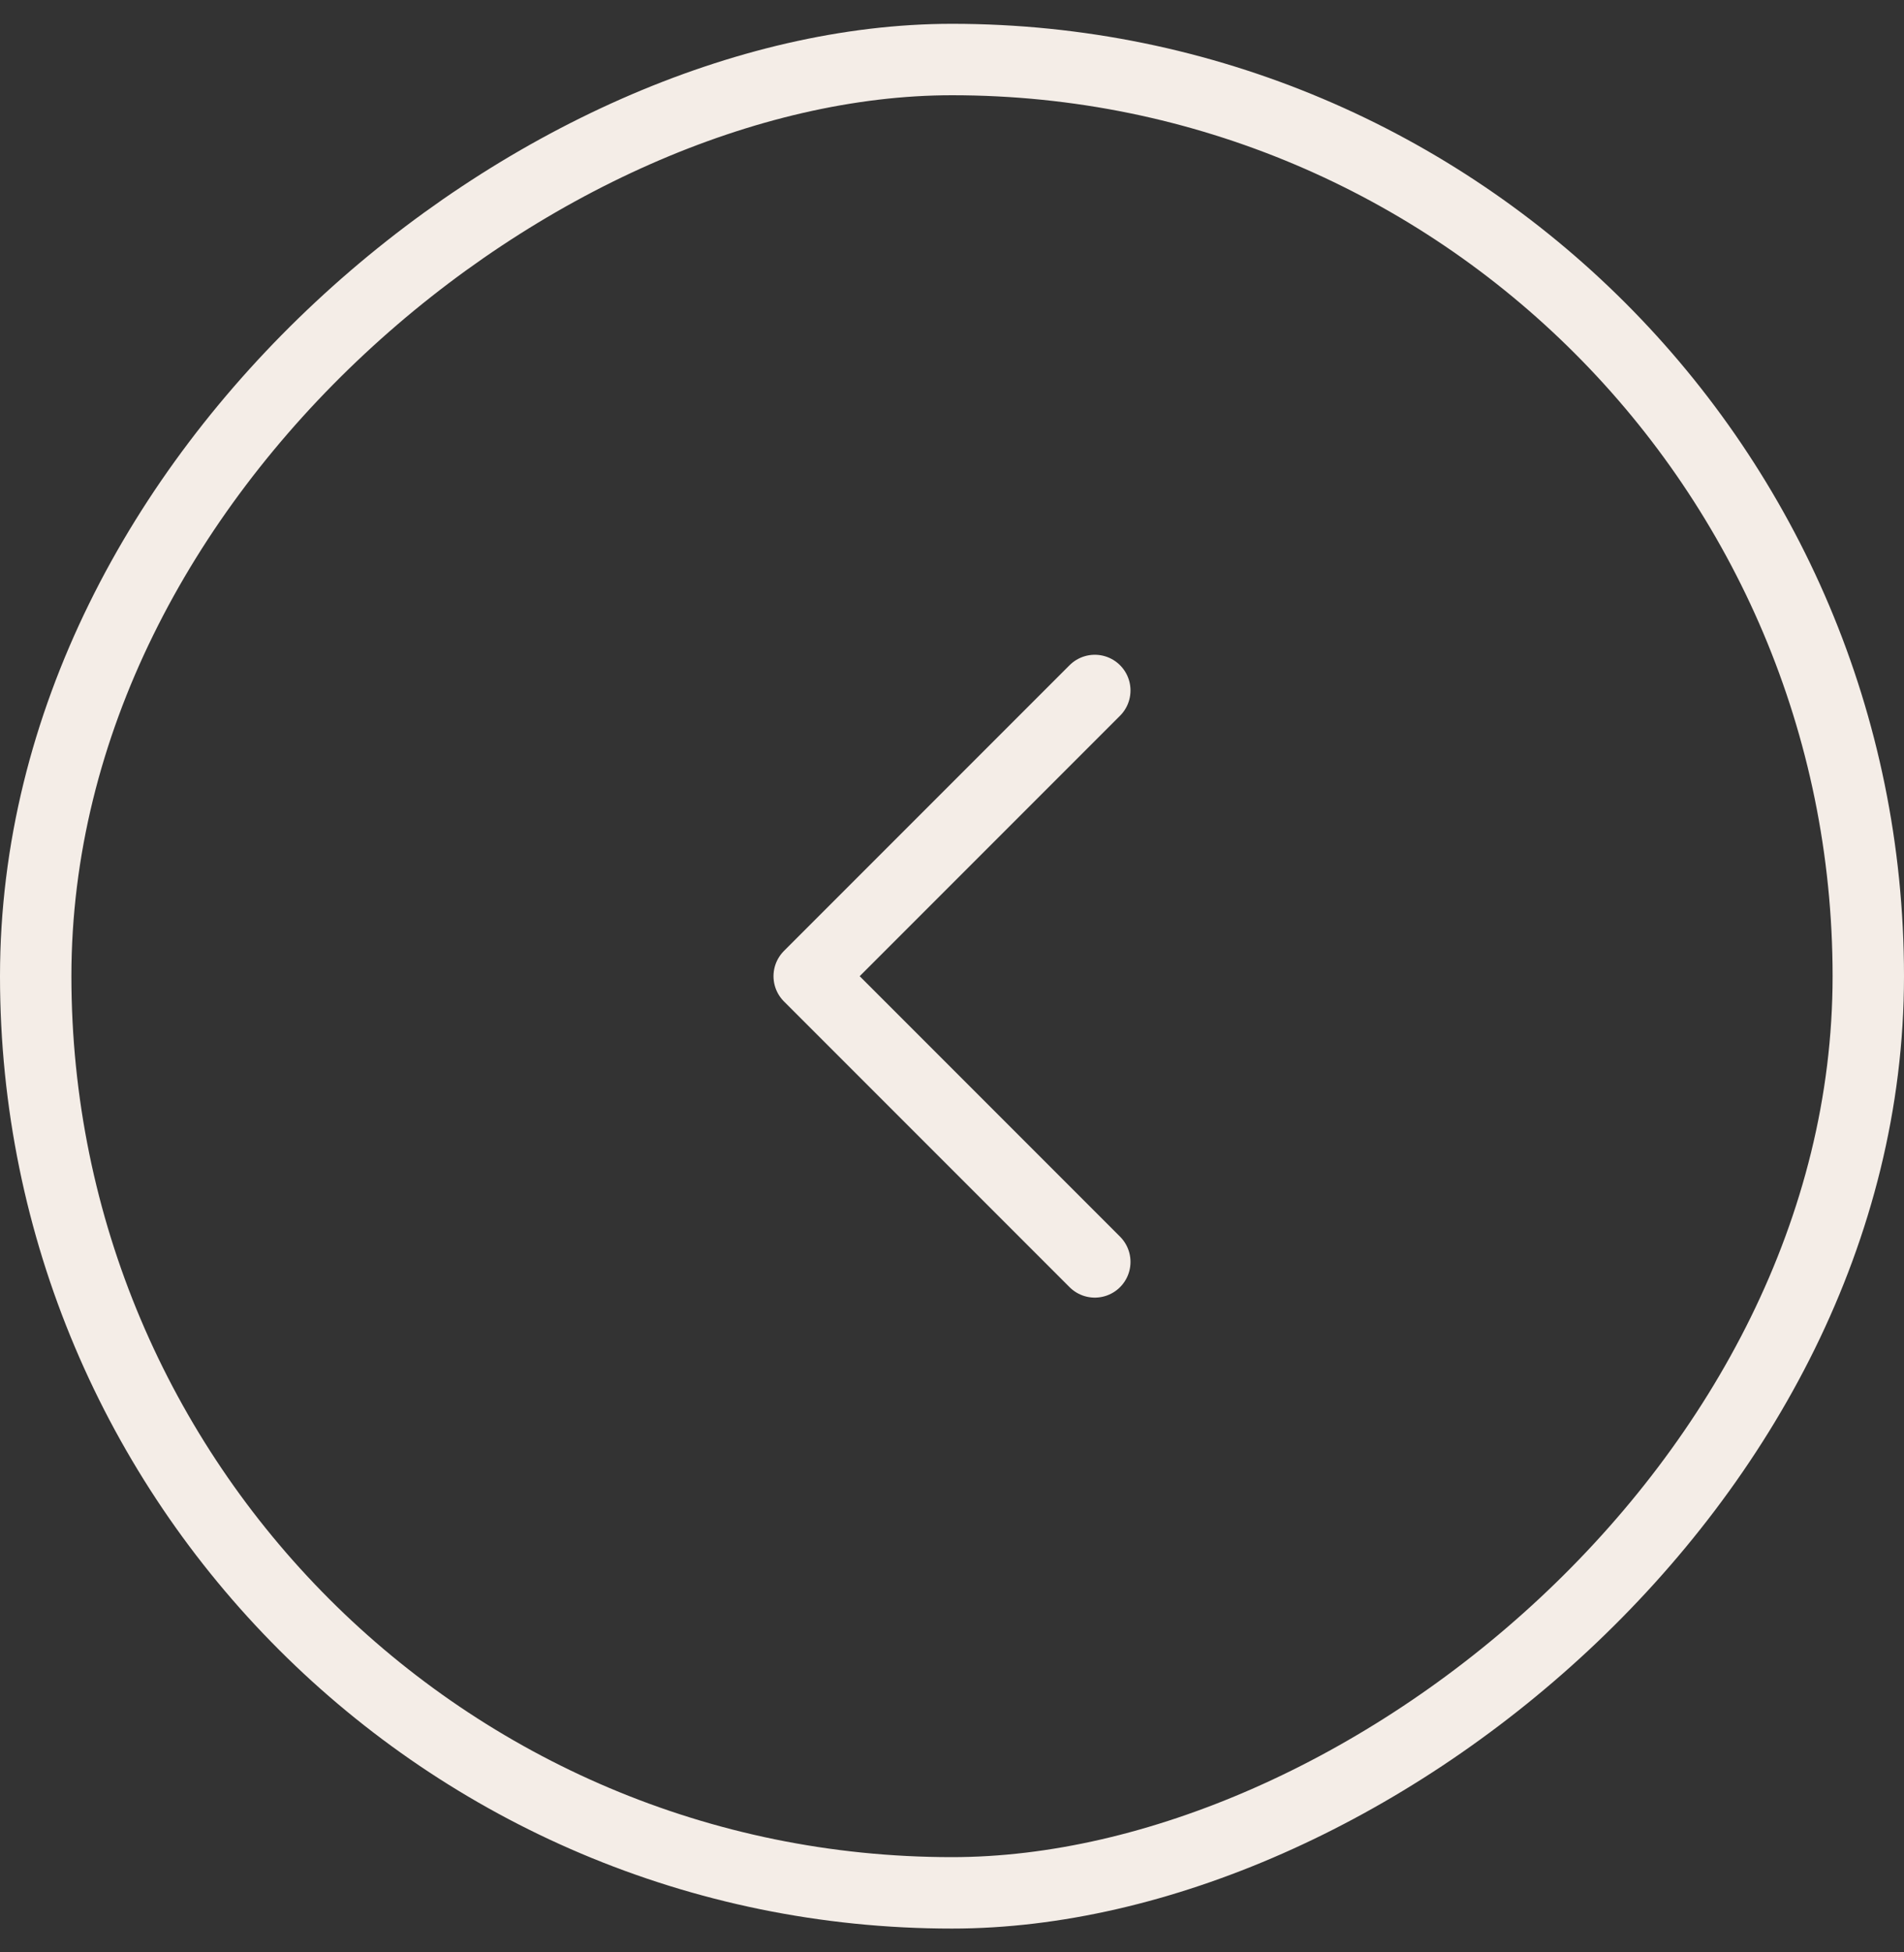
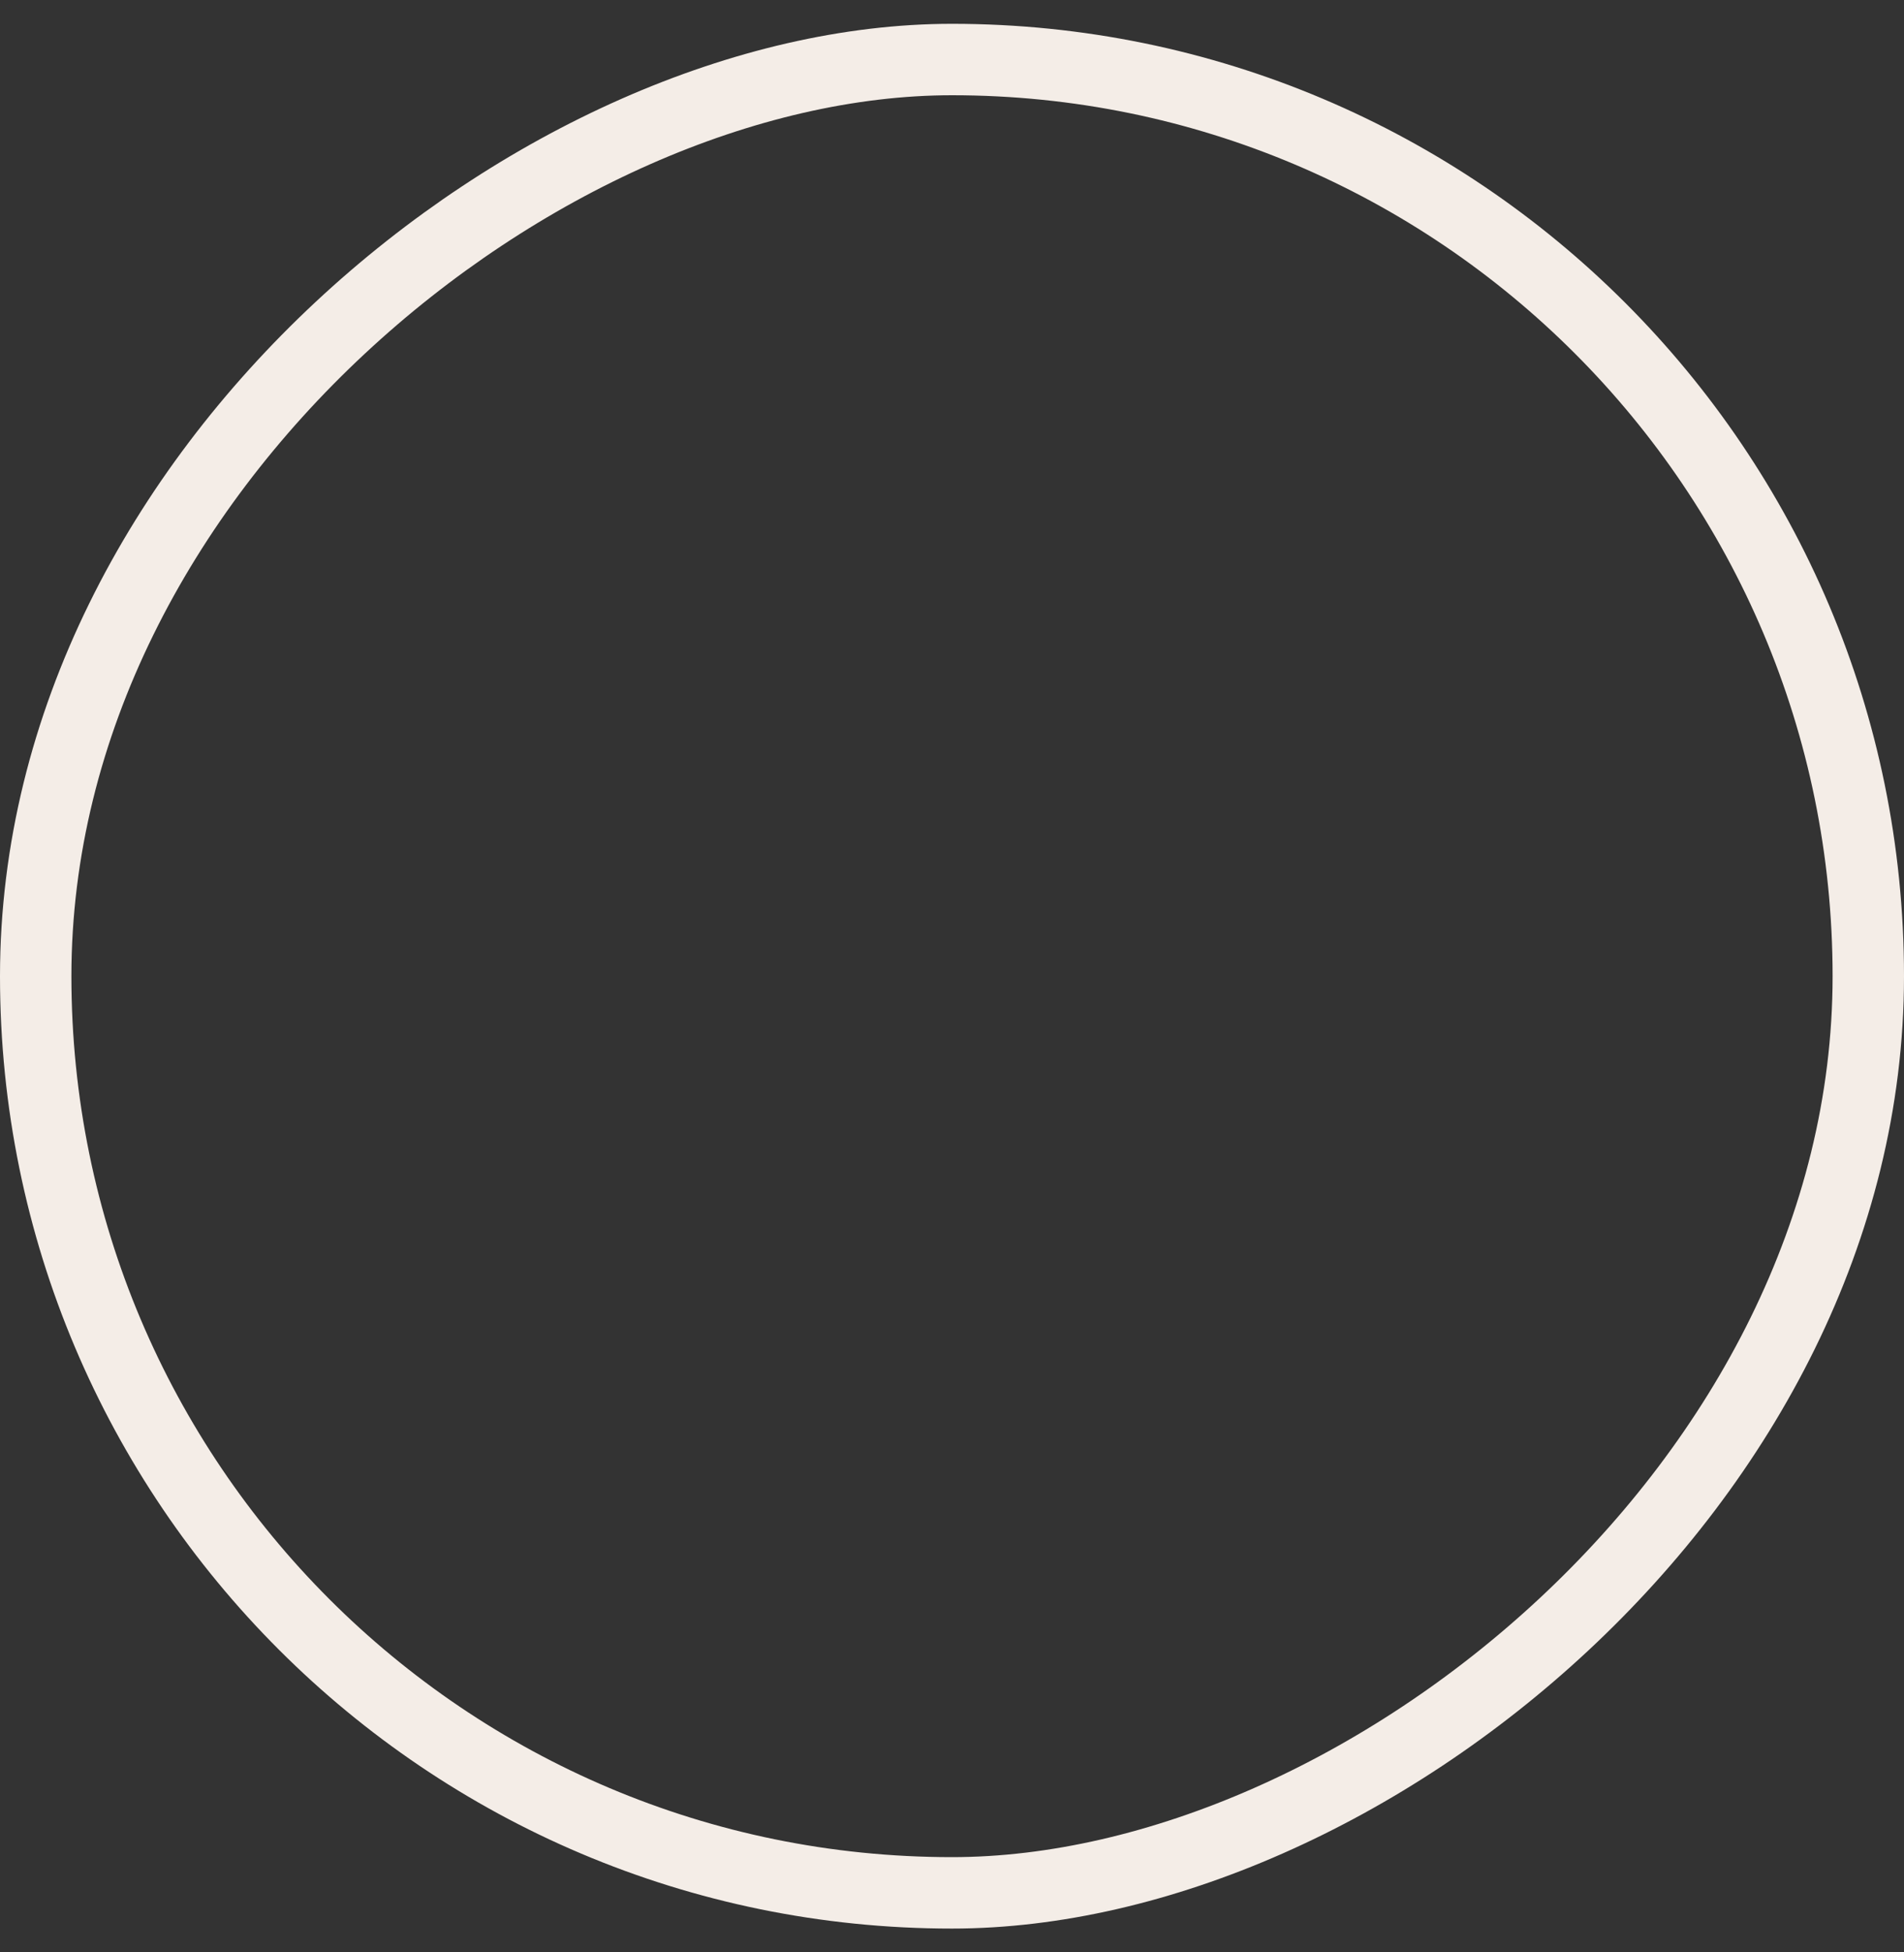
<svg xmlns="http://www.w3.org/2000/svg" width="40" height="41" viewBox="0 0 40 41" fill="none">
  <rect x="0" y="0" width="40" height="41" fill="#333333" stroke="none" />
  <rect x="39.25" y="1.25" width="38.5" height="38.5" rx="19.25" transform="rotate(90 39.25 1.25)" stroke="#f4ede7" stroke-width="1.5" />
-   <path d="M23 14.5L17 20.5L23 26.5" stroke="#f4ede7" stroke-width="1.5" stroke-linecap="round" stroke-linejoin="round" />
</svg>